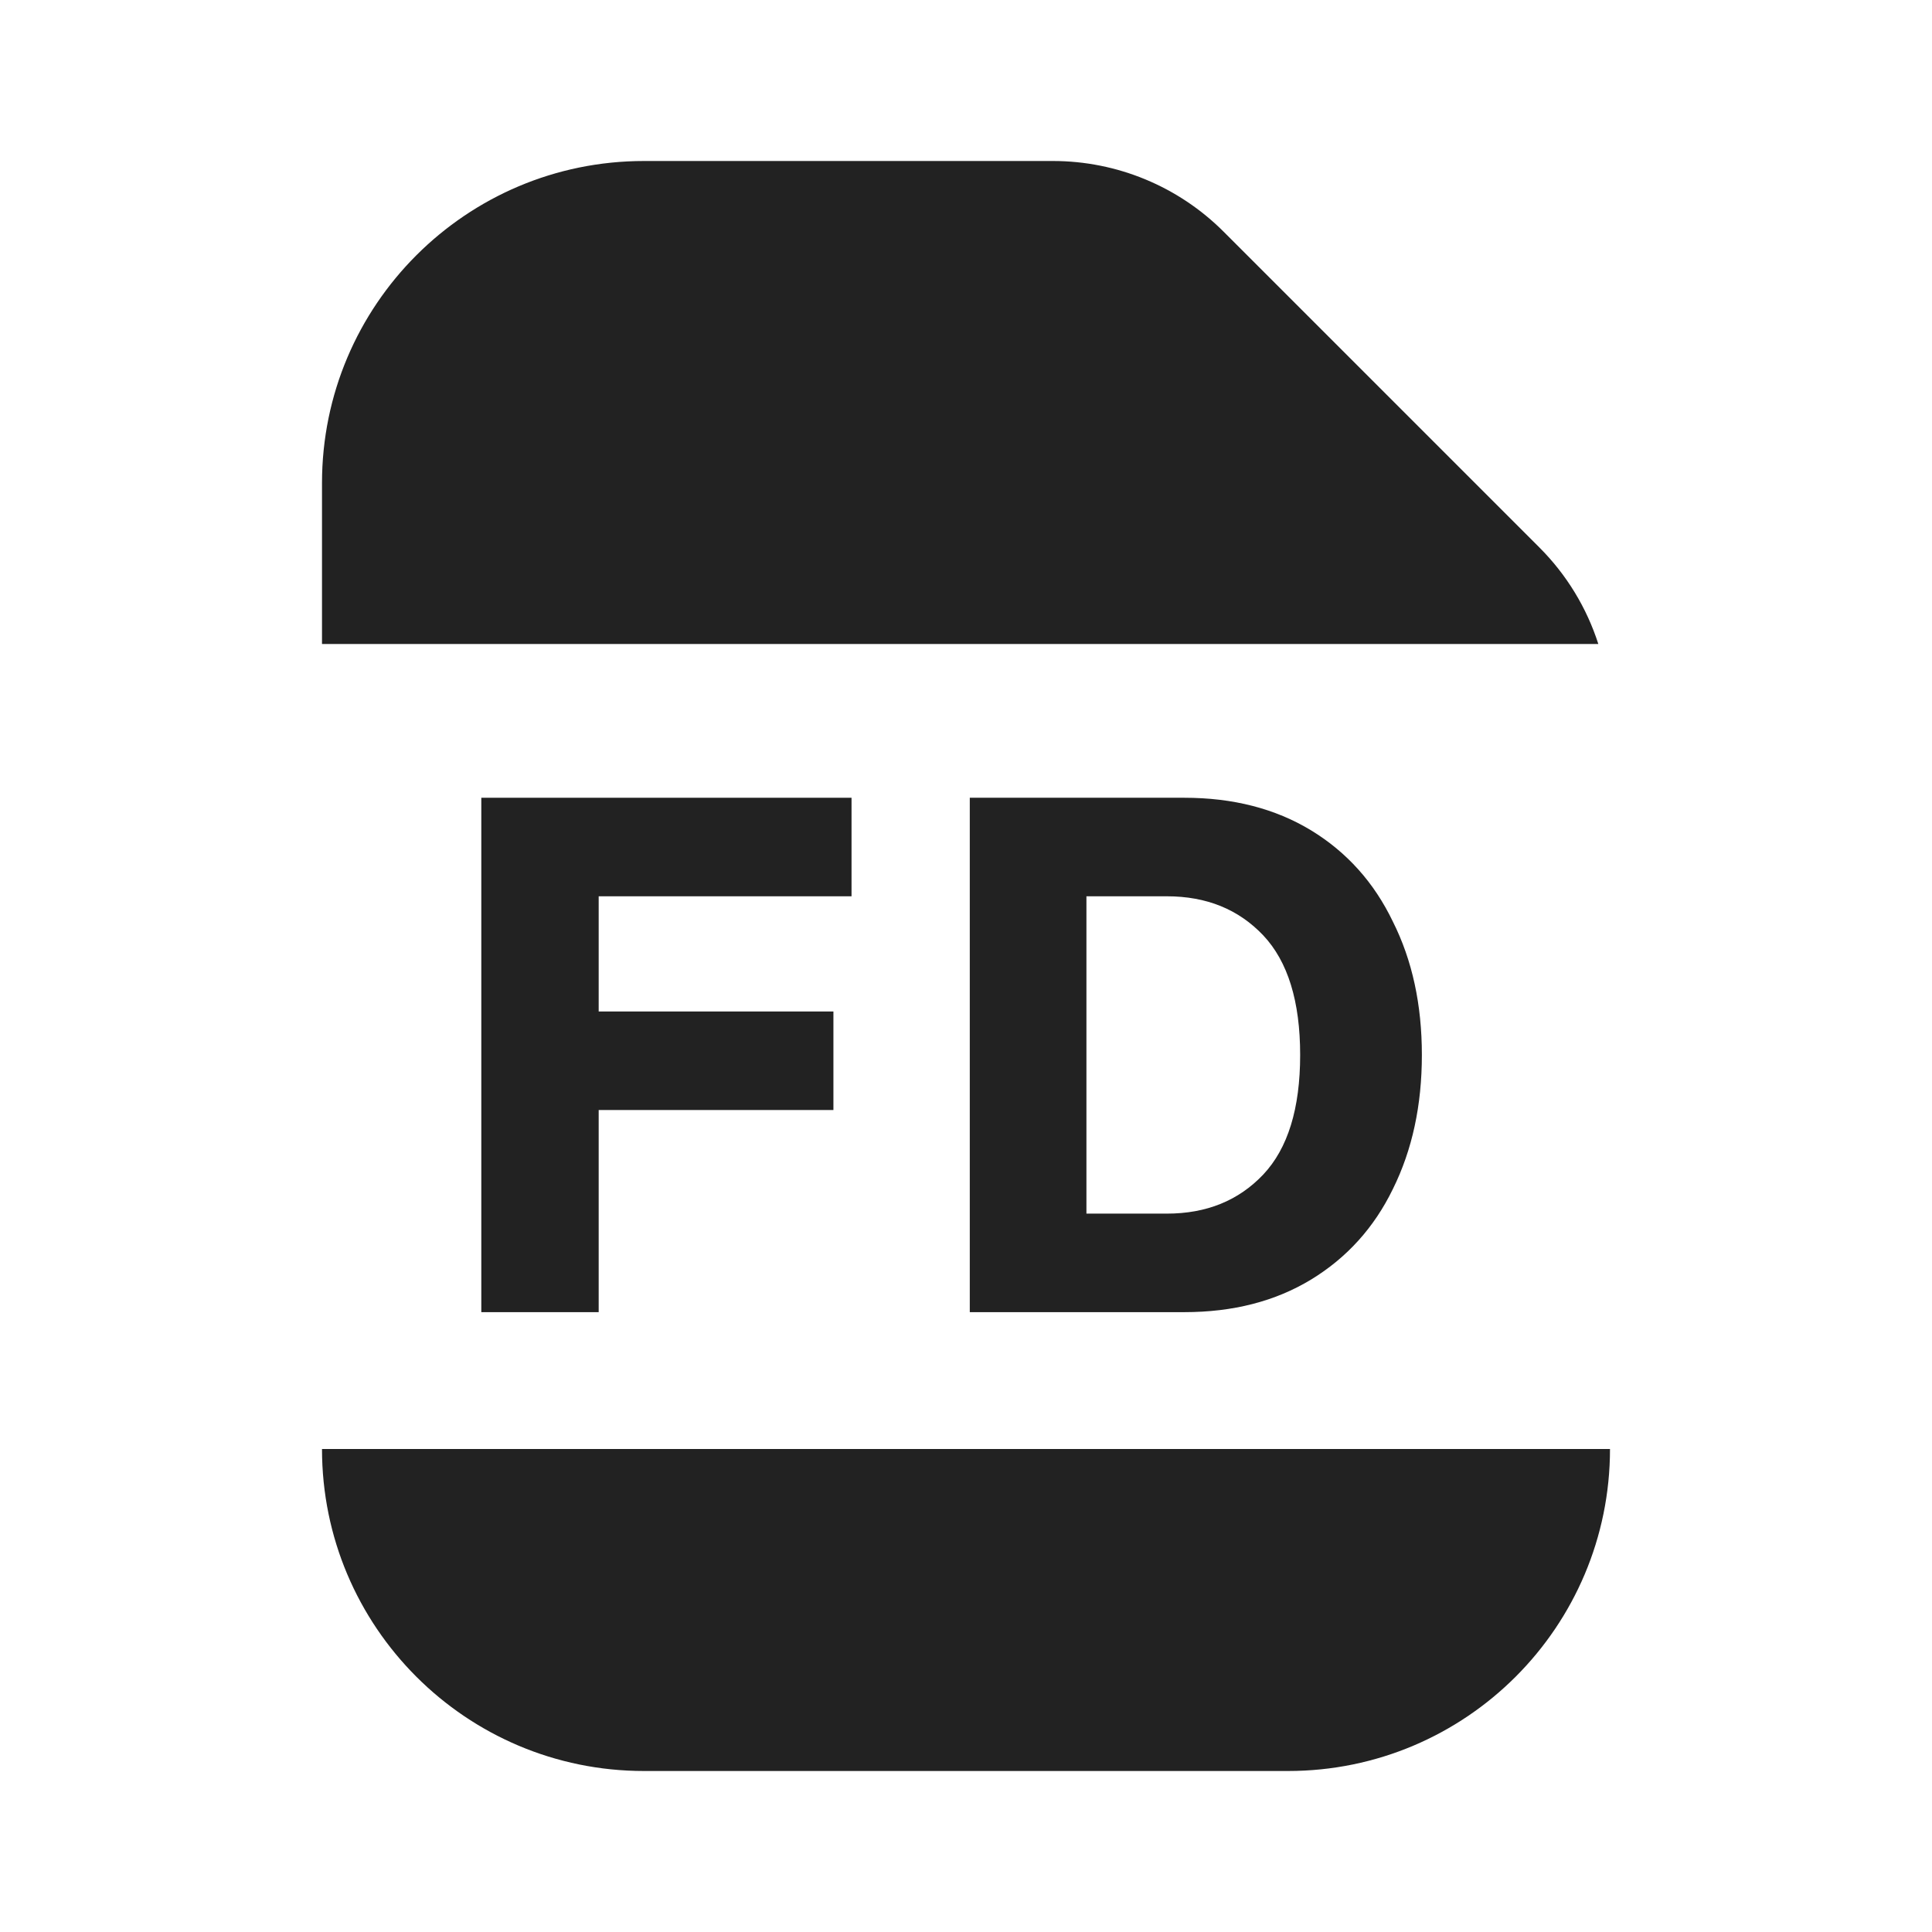
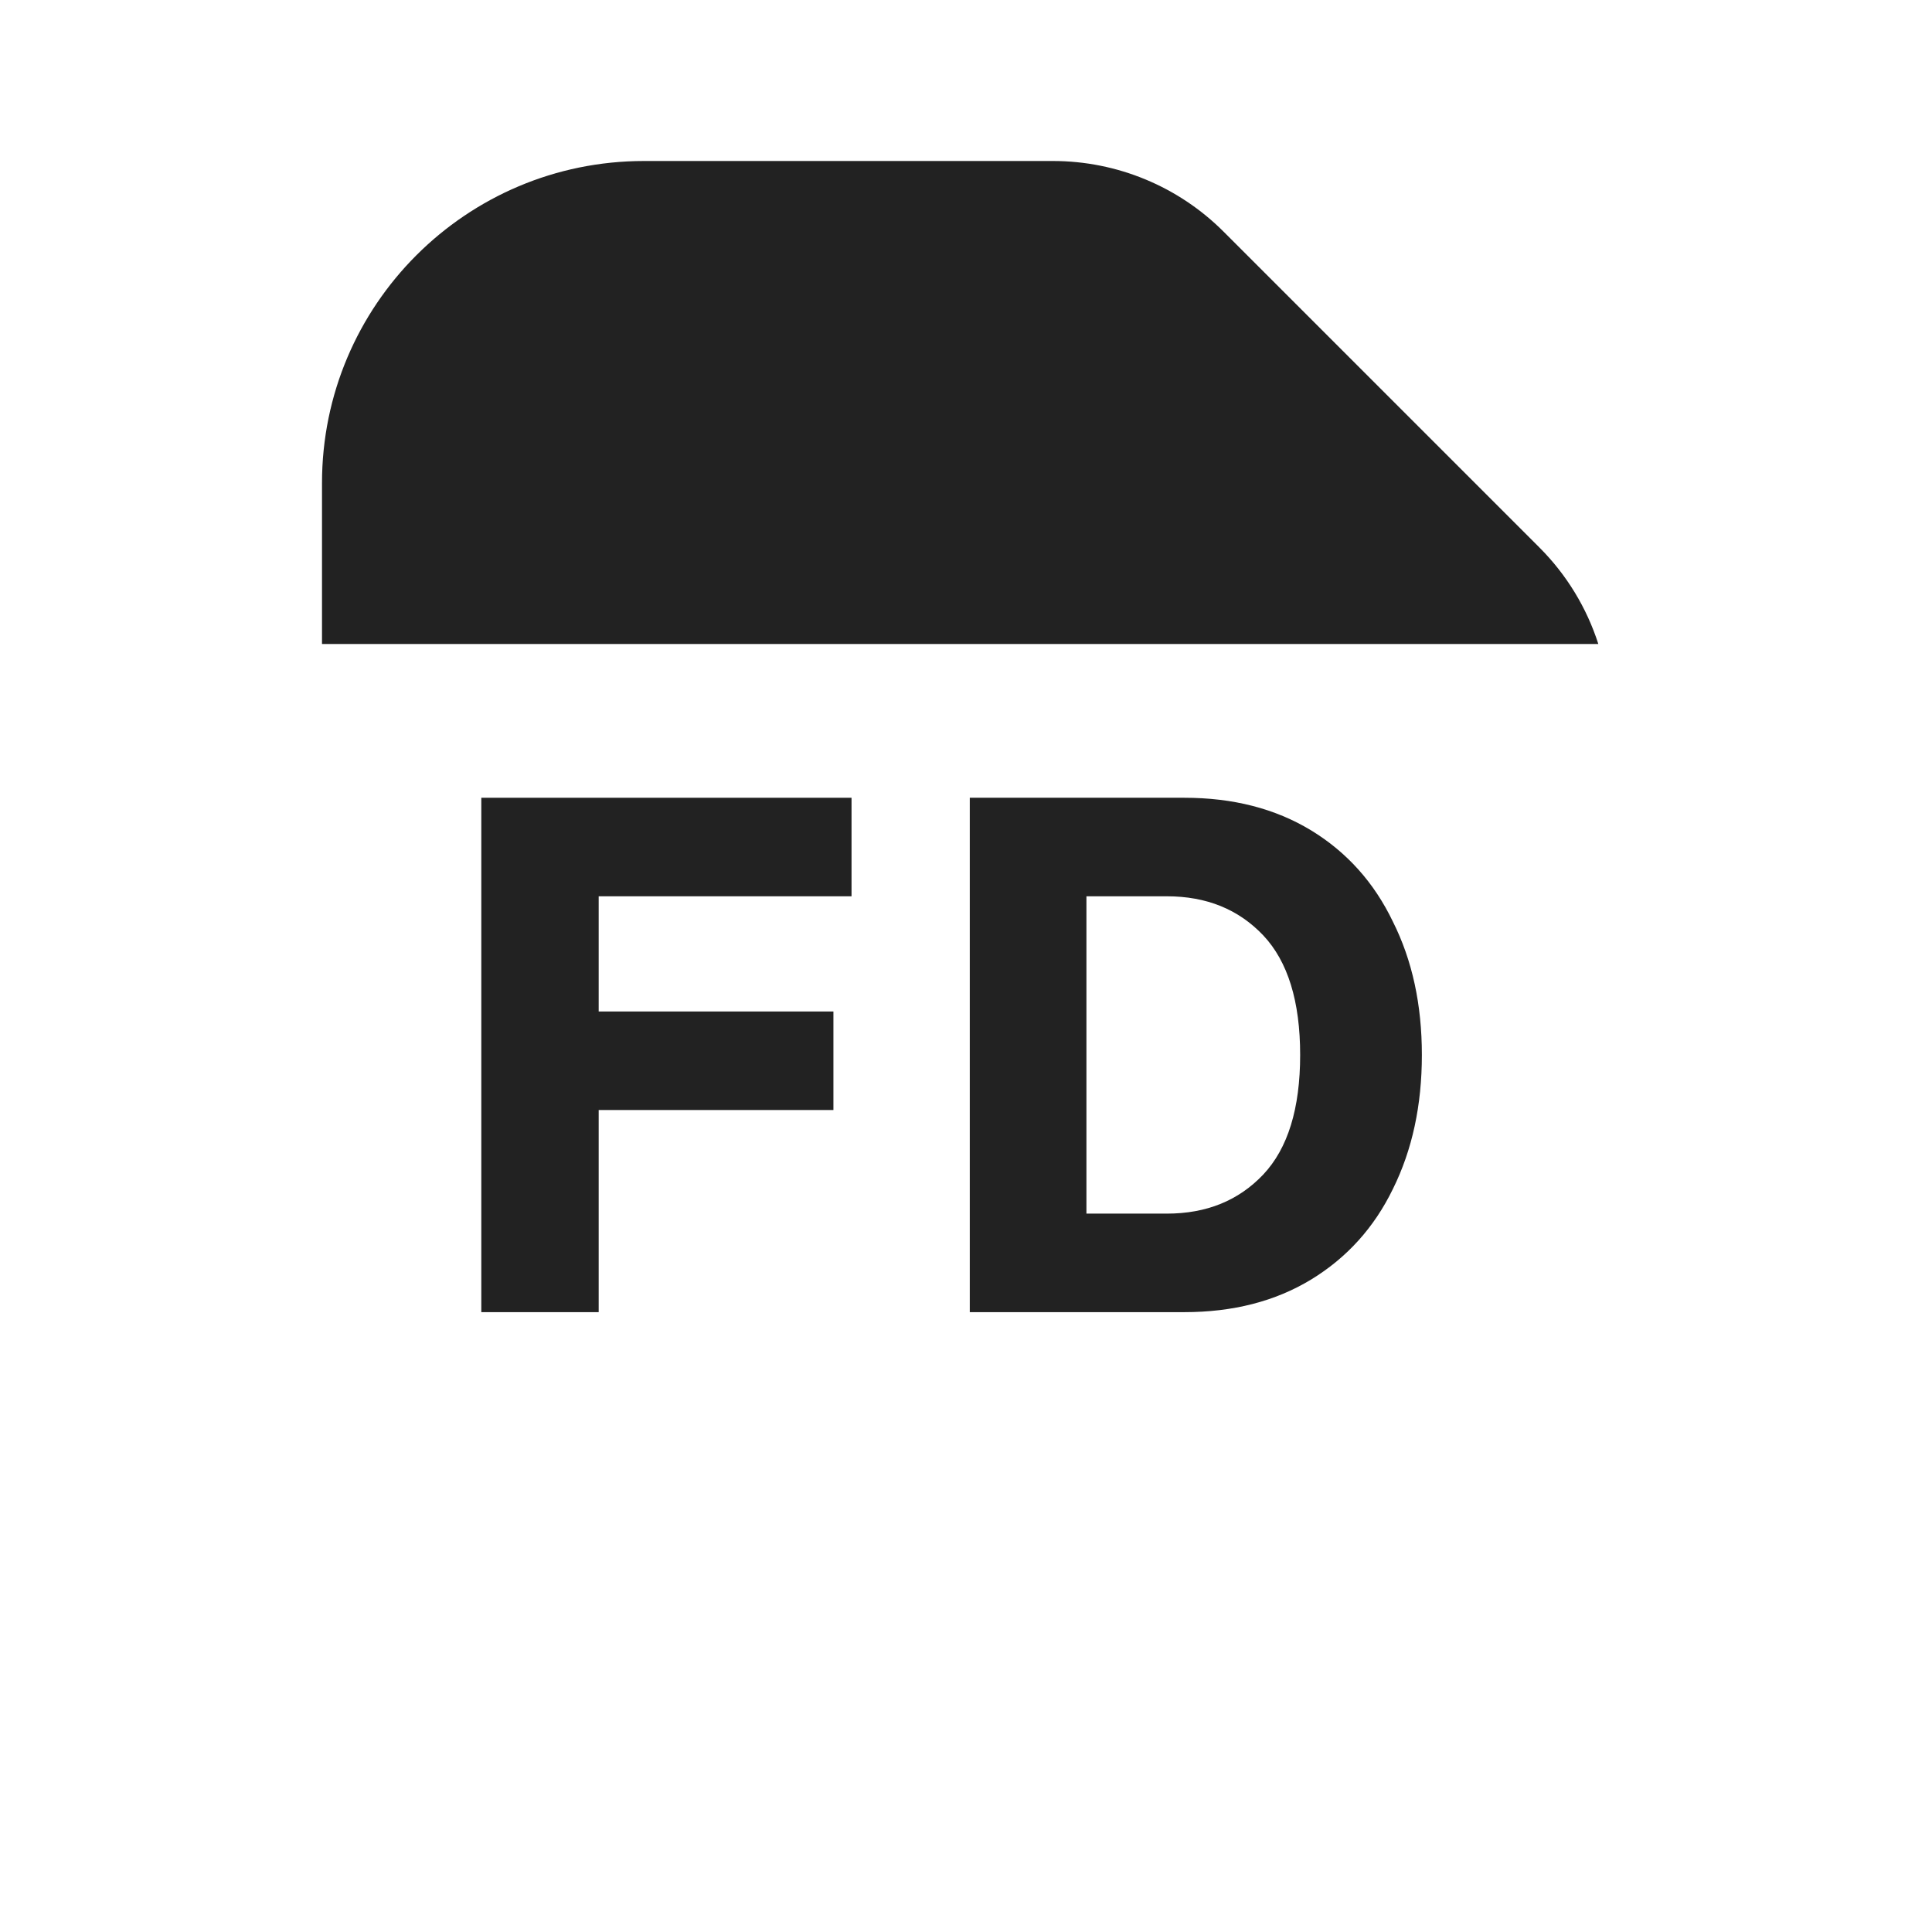
<svg xmlns="http://www.w3.org/2000/svg" width="24" height="24" viewBox="0 0 24 24" fill="none">
  <path d="M15.201 2.879C14.639 2.316 13.876 2 13.08 2H8C5.791 2 4 3.791 4 6V8H19.855C19.711 7.551 19.461 7.138 19.121 6.799L15.201 2.879Z" fill="#222222" />
-   <path d="M8 22C5.791 22 4 20.209 4 18H20C20 20.209 18.209 22 16 22H8Z" fill="#222222" />
  <path d="M10.578 9.91H5.979V16.3H7.437V13.789H10.353V12.565H7.437V11.134H10.578V9.91Z" fill="#222222" />
  <path fill-rule="evenodd" clip-rule="evenodd" d="M16.287 10.315C15.842 10.045 15.318 9.91 14.711 9.91H12.047V16.3H14.711C15.318 16.3 15.842 16.165 16.287 15.895C16.73 15.625 17.07 15.25 17.303 14.77C17.544 14.284 17.663 13.729 17.663 13.105C17.663 12.481 17.544 11.929 17.303 11.449C17.07 10.963 16.73 10.585 16.287 10.315ZM13.496 15.076V11.134H14.495C14.988 11.134 15.386 11.296 15.693 11.62C15.998 11.944 16.151 12.439 16.151 13.105C16.151 13.771 15.998 14.266 15.693 14.59C15.386 14.914 14.988 15.076 14.495 15.076H13.496Z" fill="#222222" />
</svg>